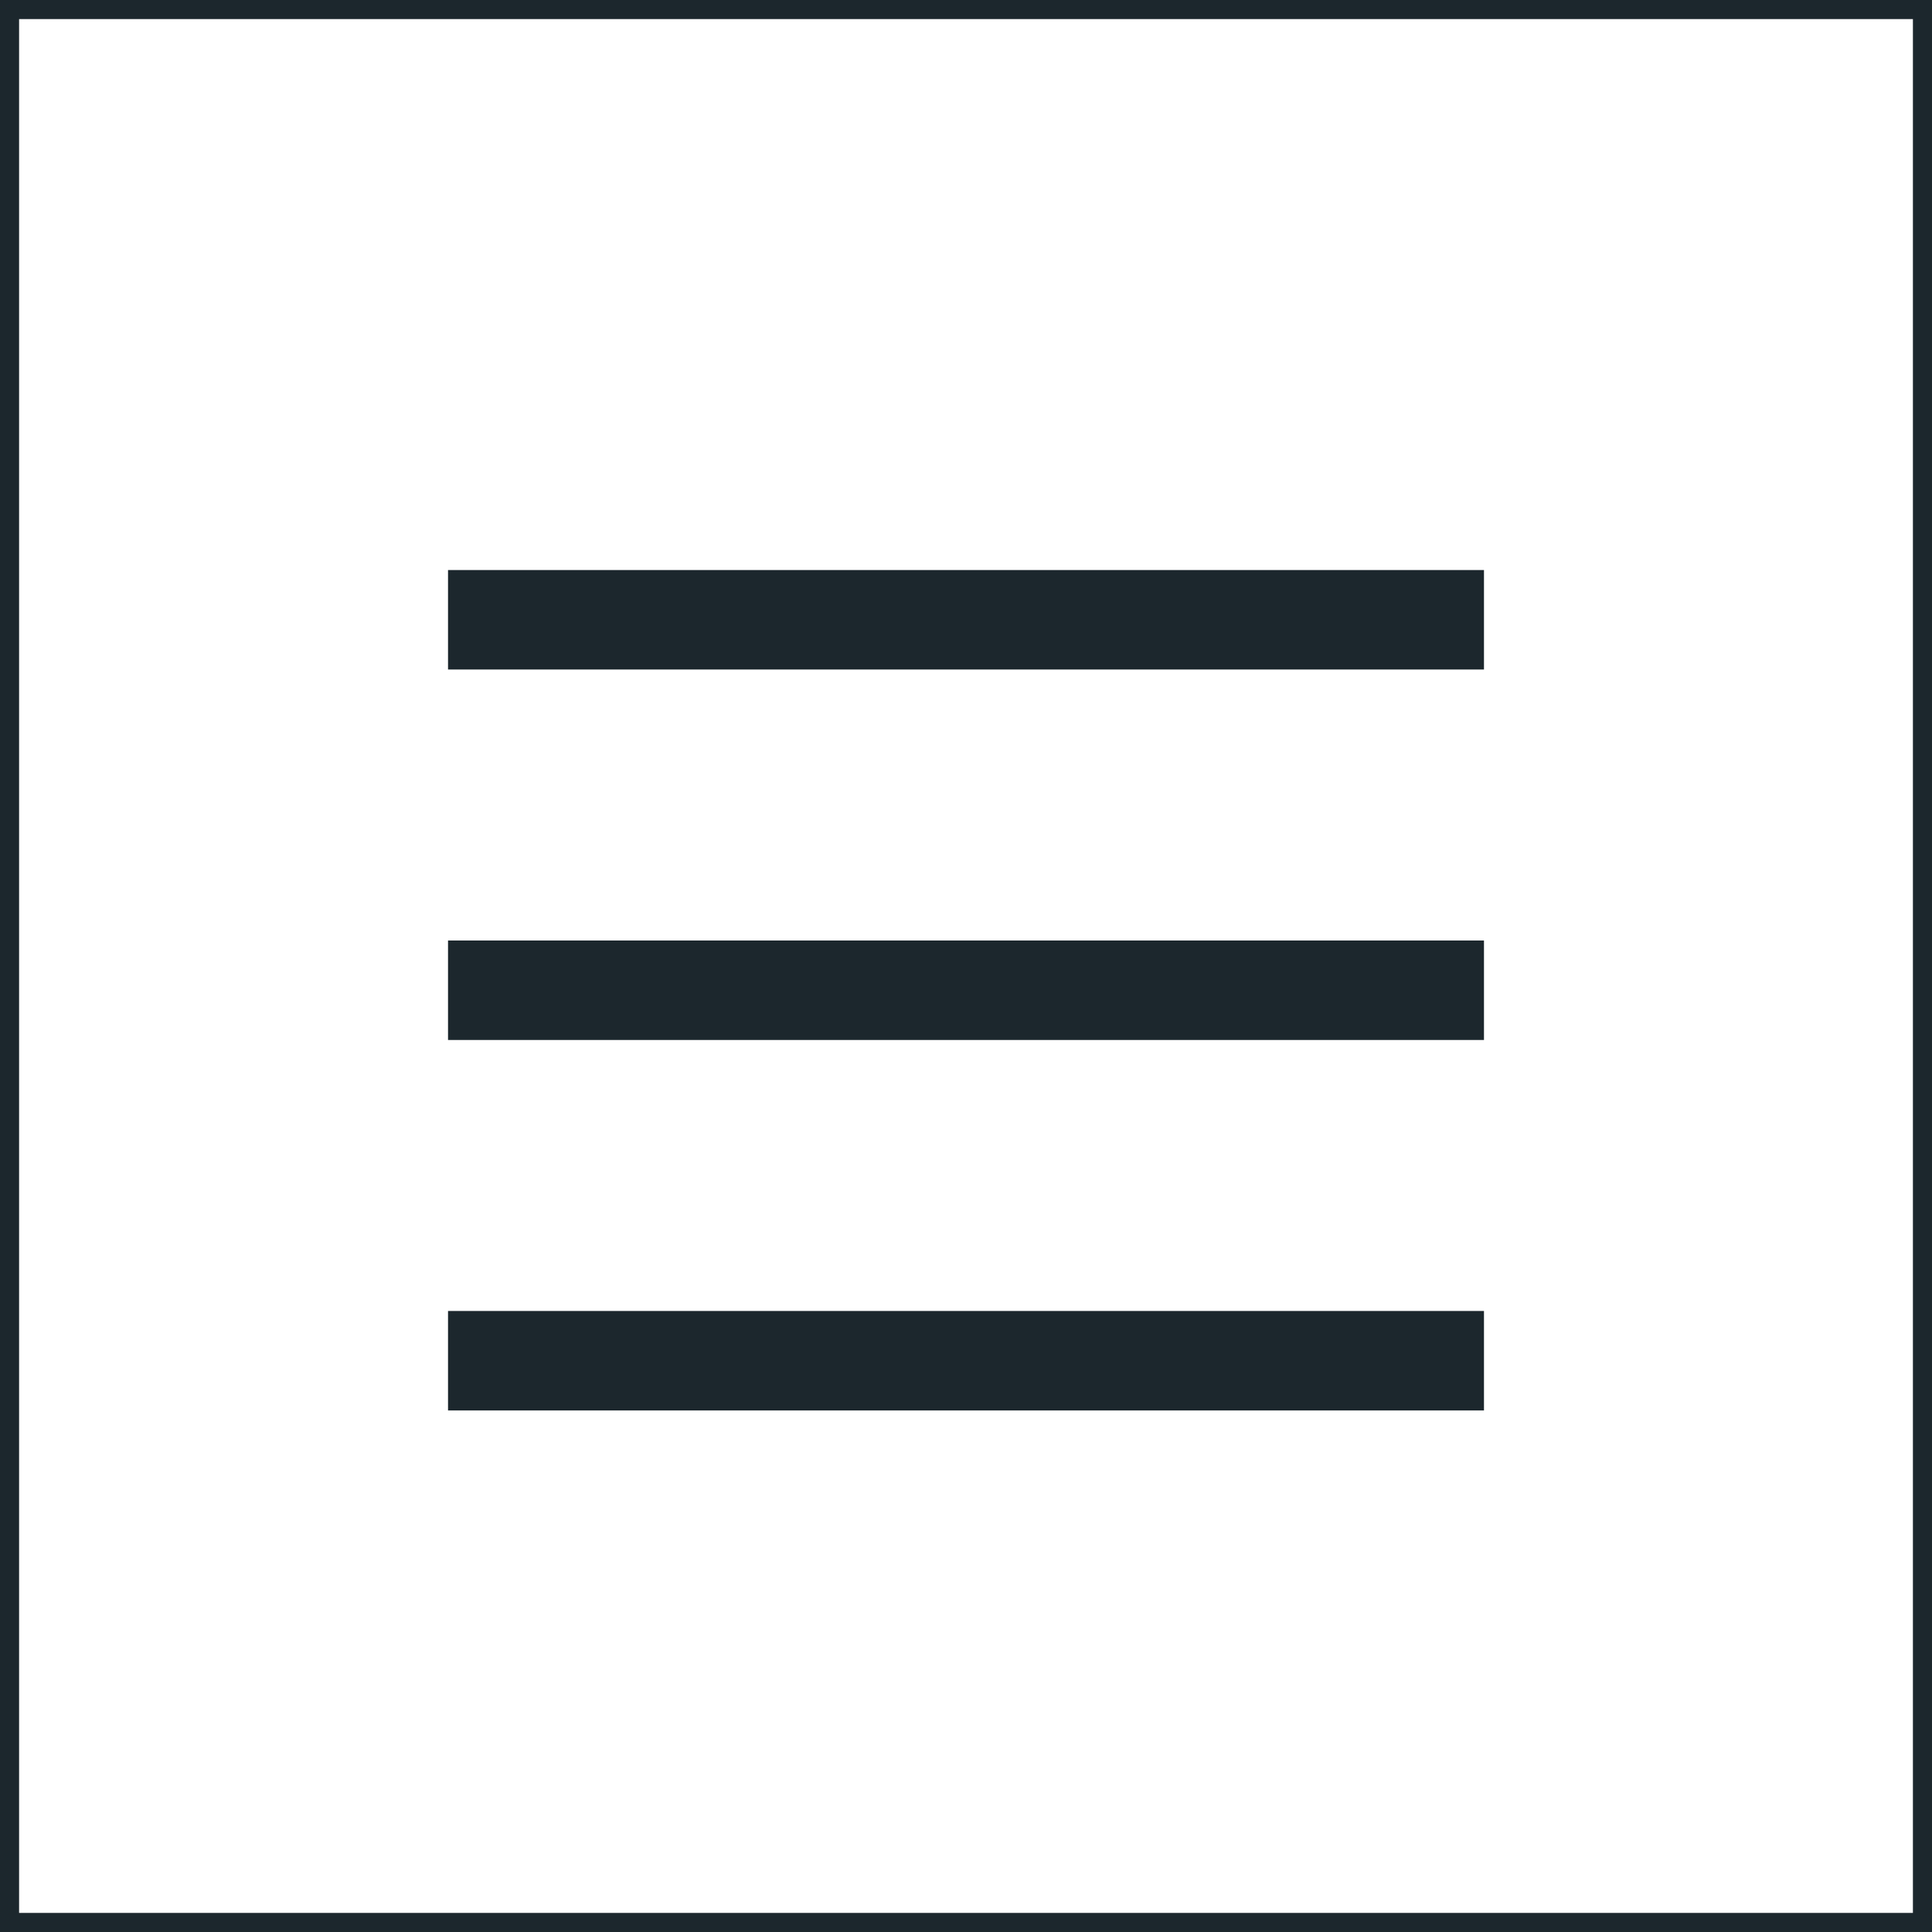
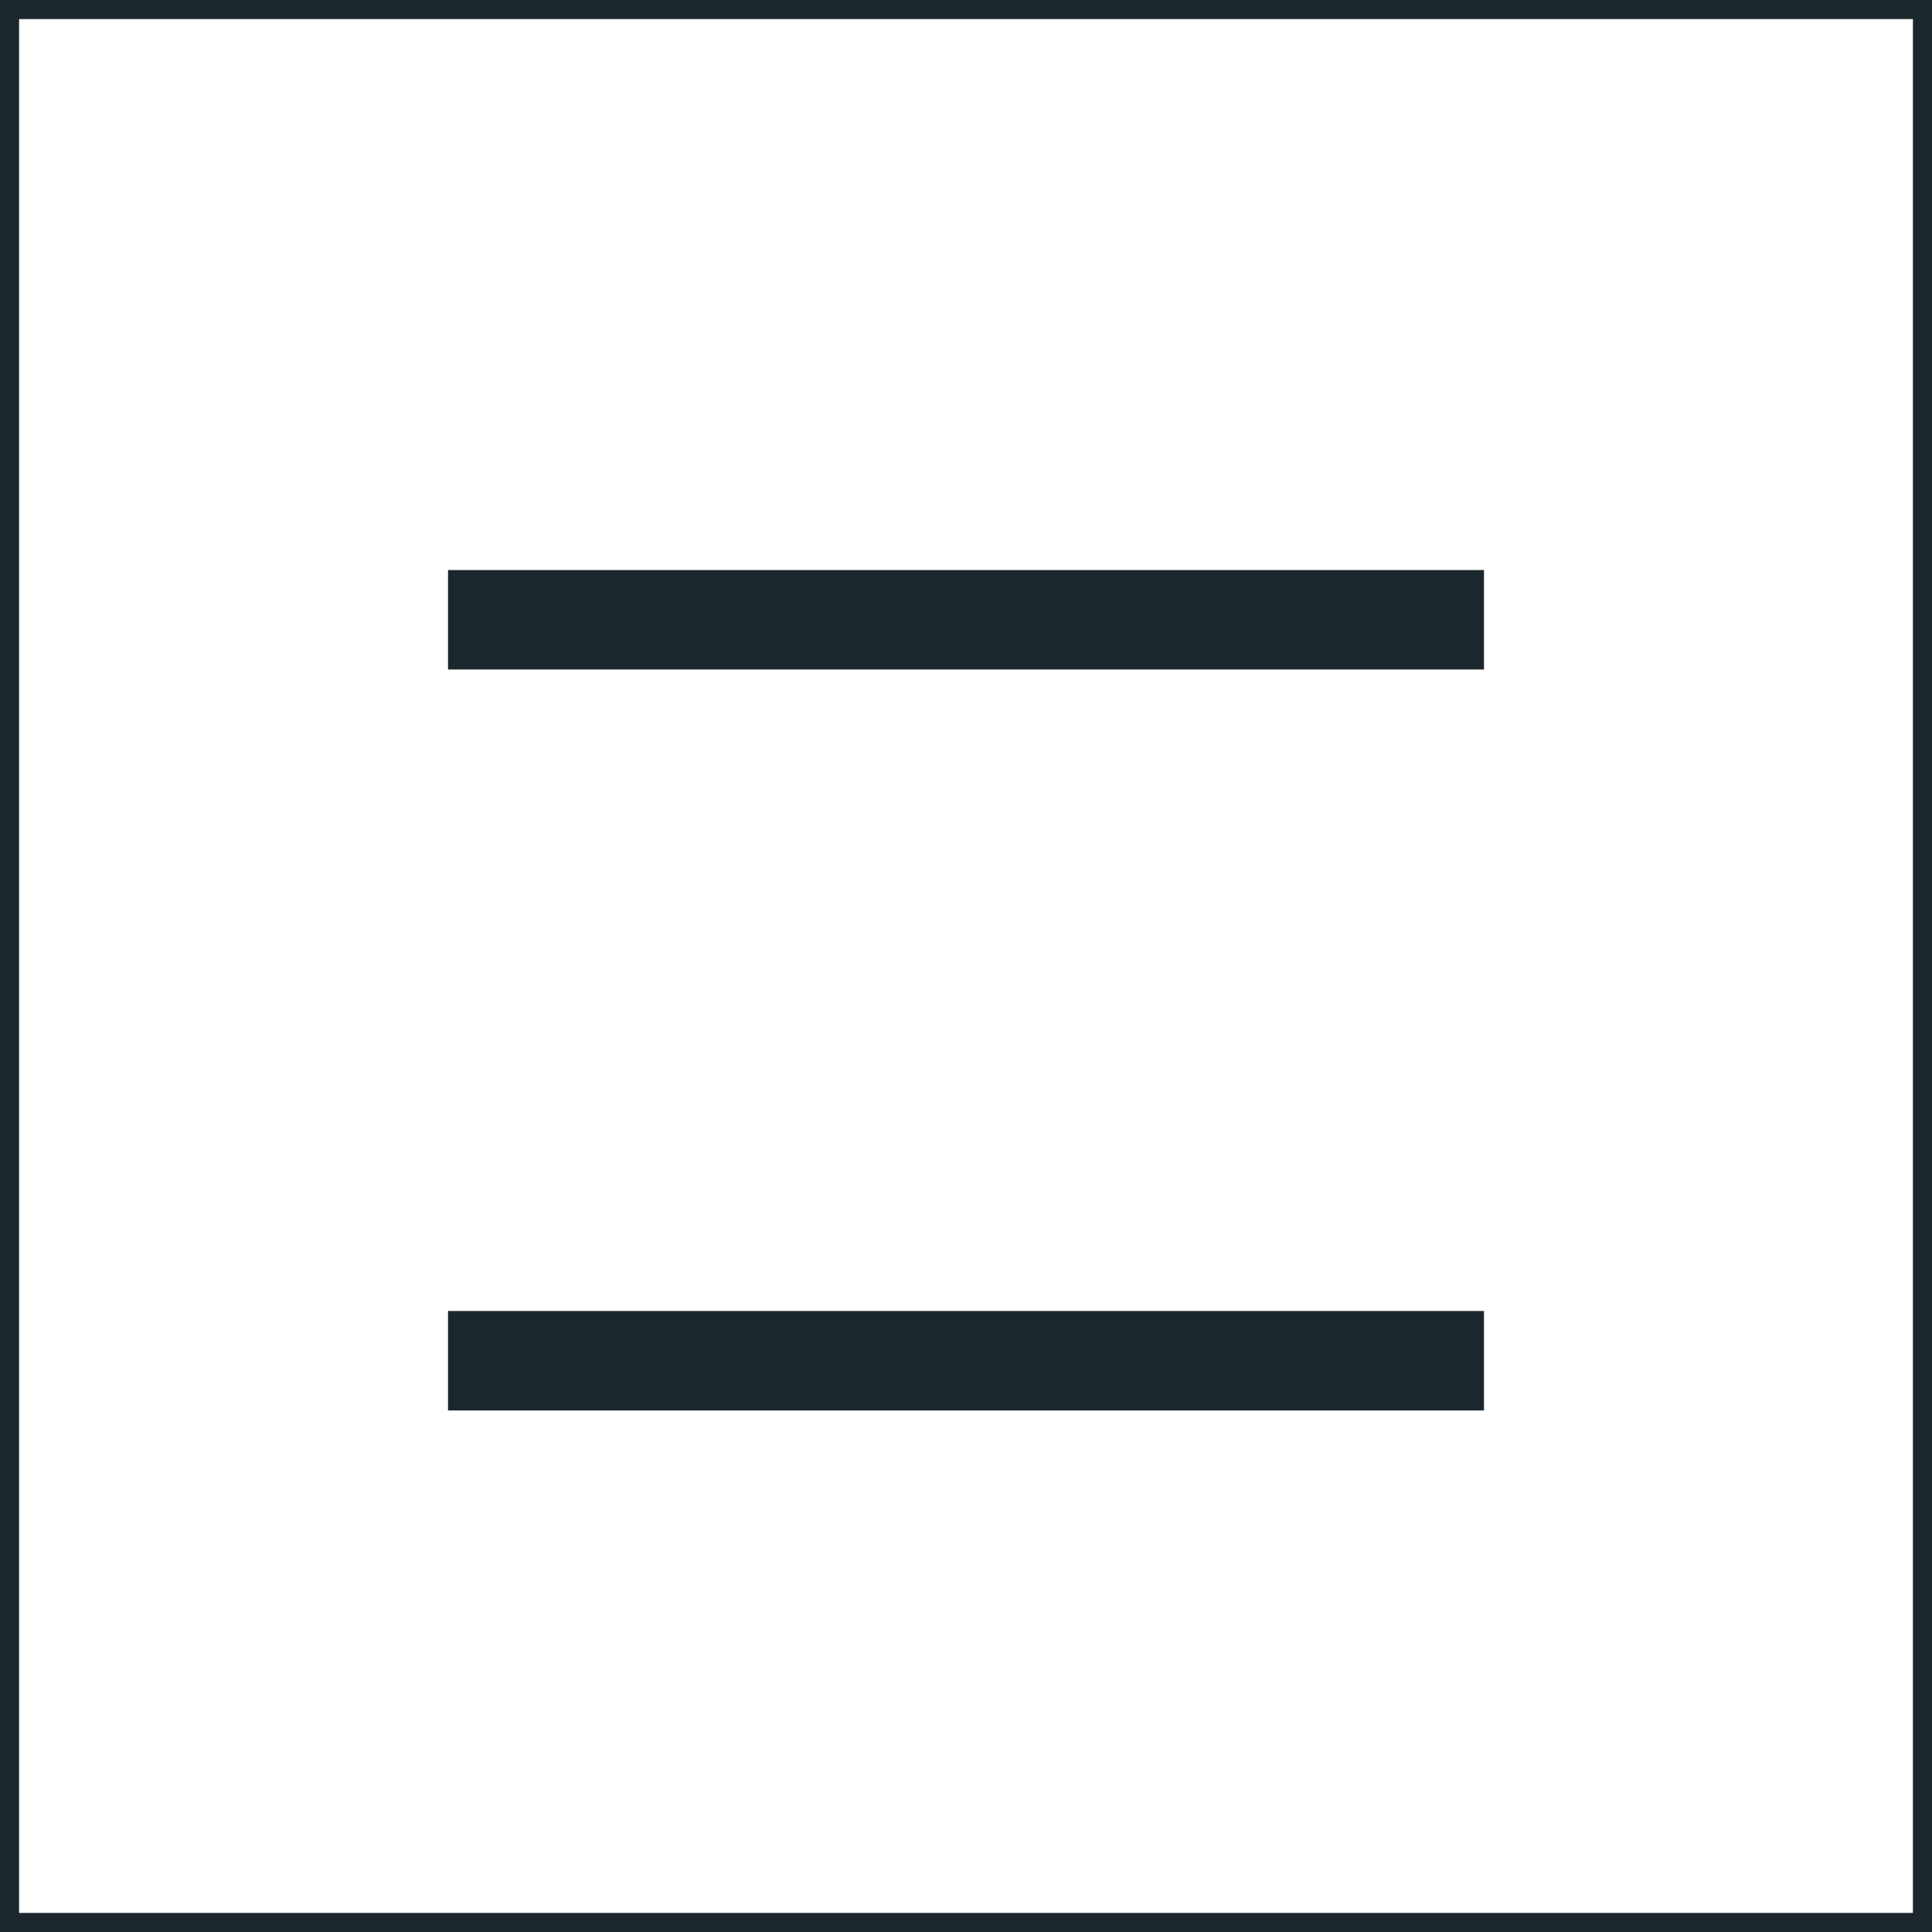
<svg xmlns="http://www.w3.org/2000/svg" xml:space="preserve" width="107.14mm" height="107.14mm" style="shape-rendering:geometricPrecision; text-rendering:geometricPrecision; image-rendering:optimizeQuality; fill-rule:evenodd; clip-rule:evenodd" viewBox="0 0 8333.6 8333.6">
  <defs>
    <style type="text/css">  .str0 {stroke:#1C272D;stroke-width:82.32;stroke-miterlimit:22.926} .fil0 {fill:none} .fil1 {fill:#1C272D}  </style>
  </defs>
  <g id="Слой_x0020_1">
    <rect class="fil0 str0" x="41.16" y="41.16" width="8251.27" height="8251.27" />
    <rect class="fil1" x="1932.55" y="2458.84" width="4468.5" height="429.09" />
-     <rect class="fil1" x="1932.55" y="4056.85" width="4468.5" height="429.09" />
    <rect class="fil1" x="1932.55" y="5654.86" width="4468.5" height="429.09" />
  </g>
</svg>